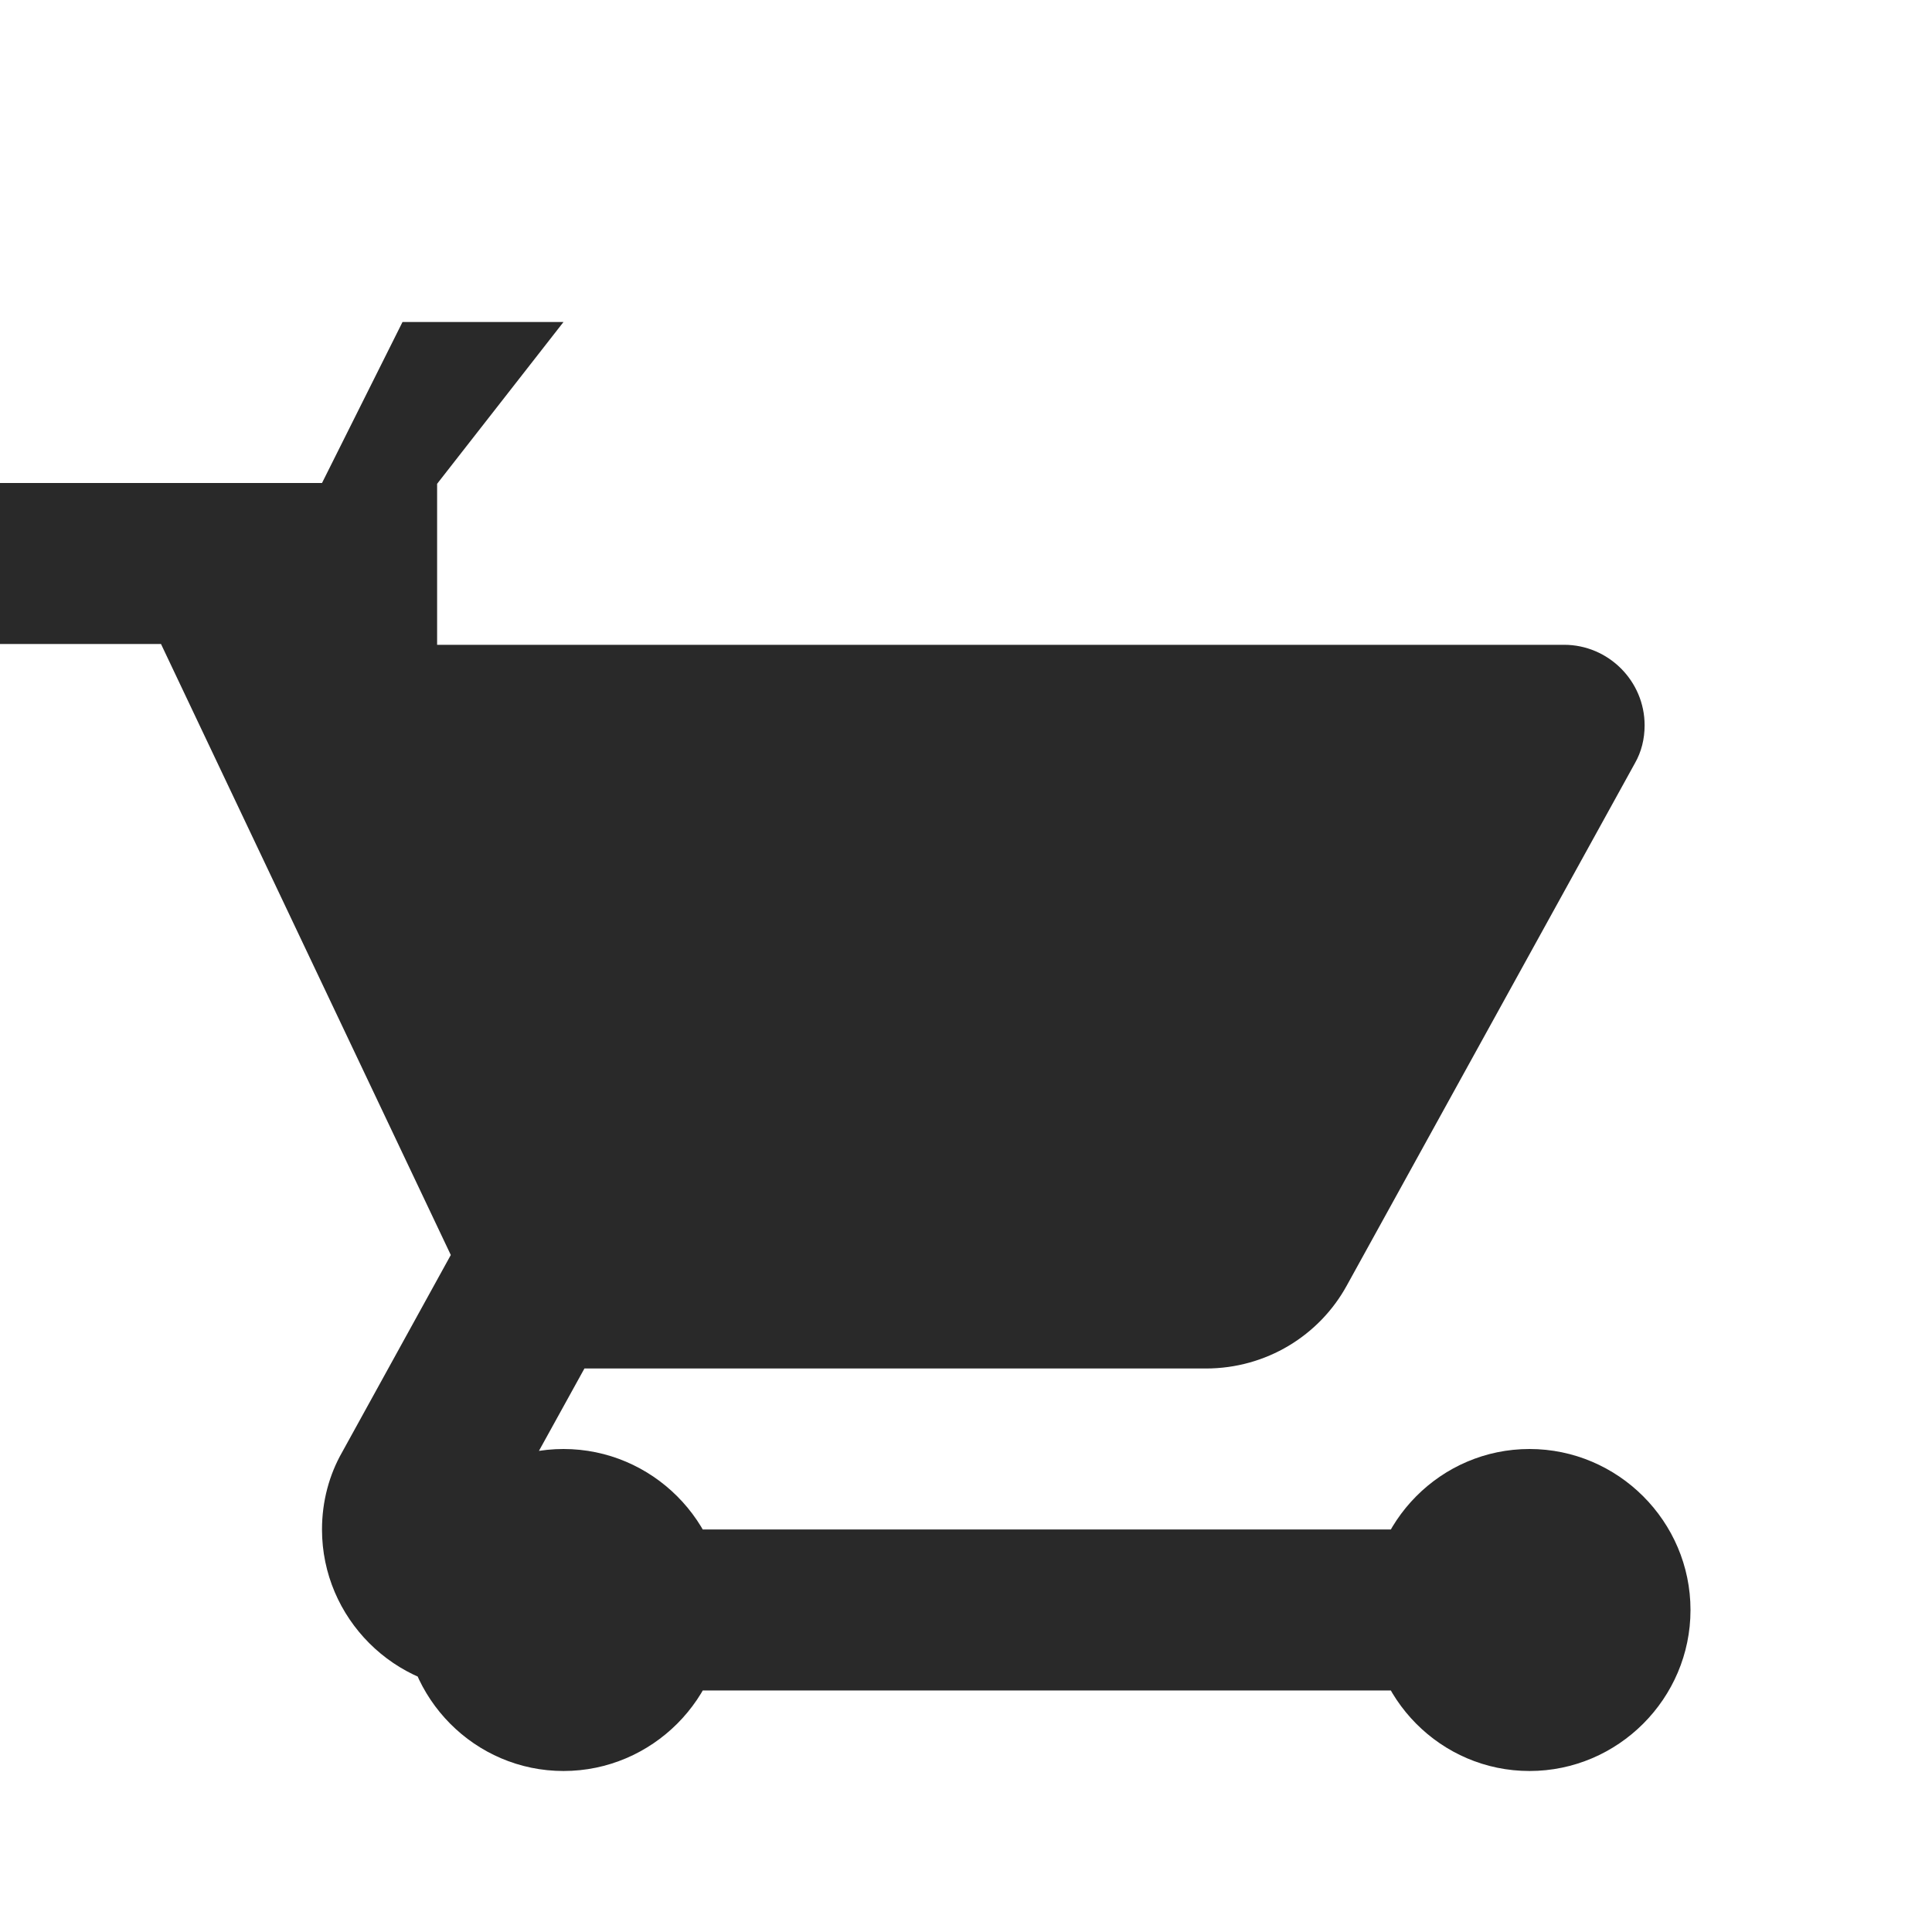
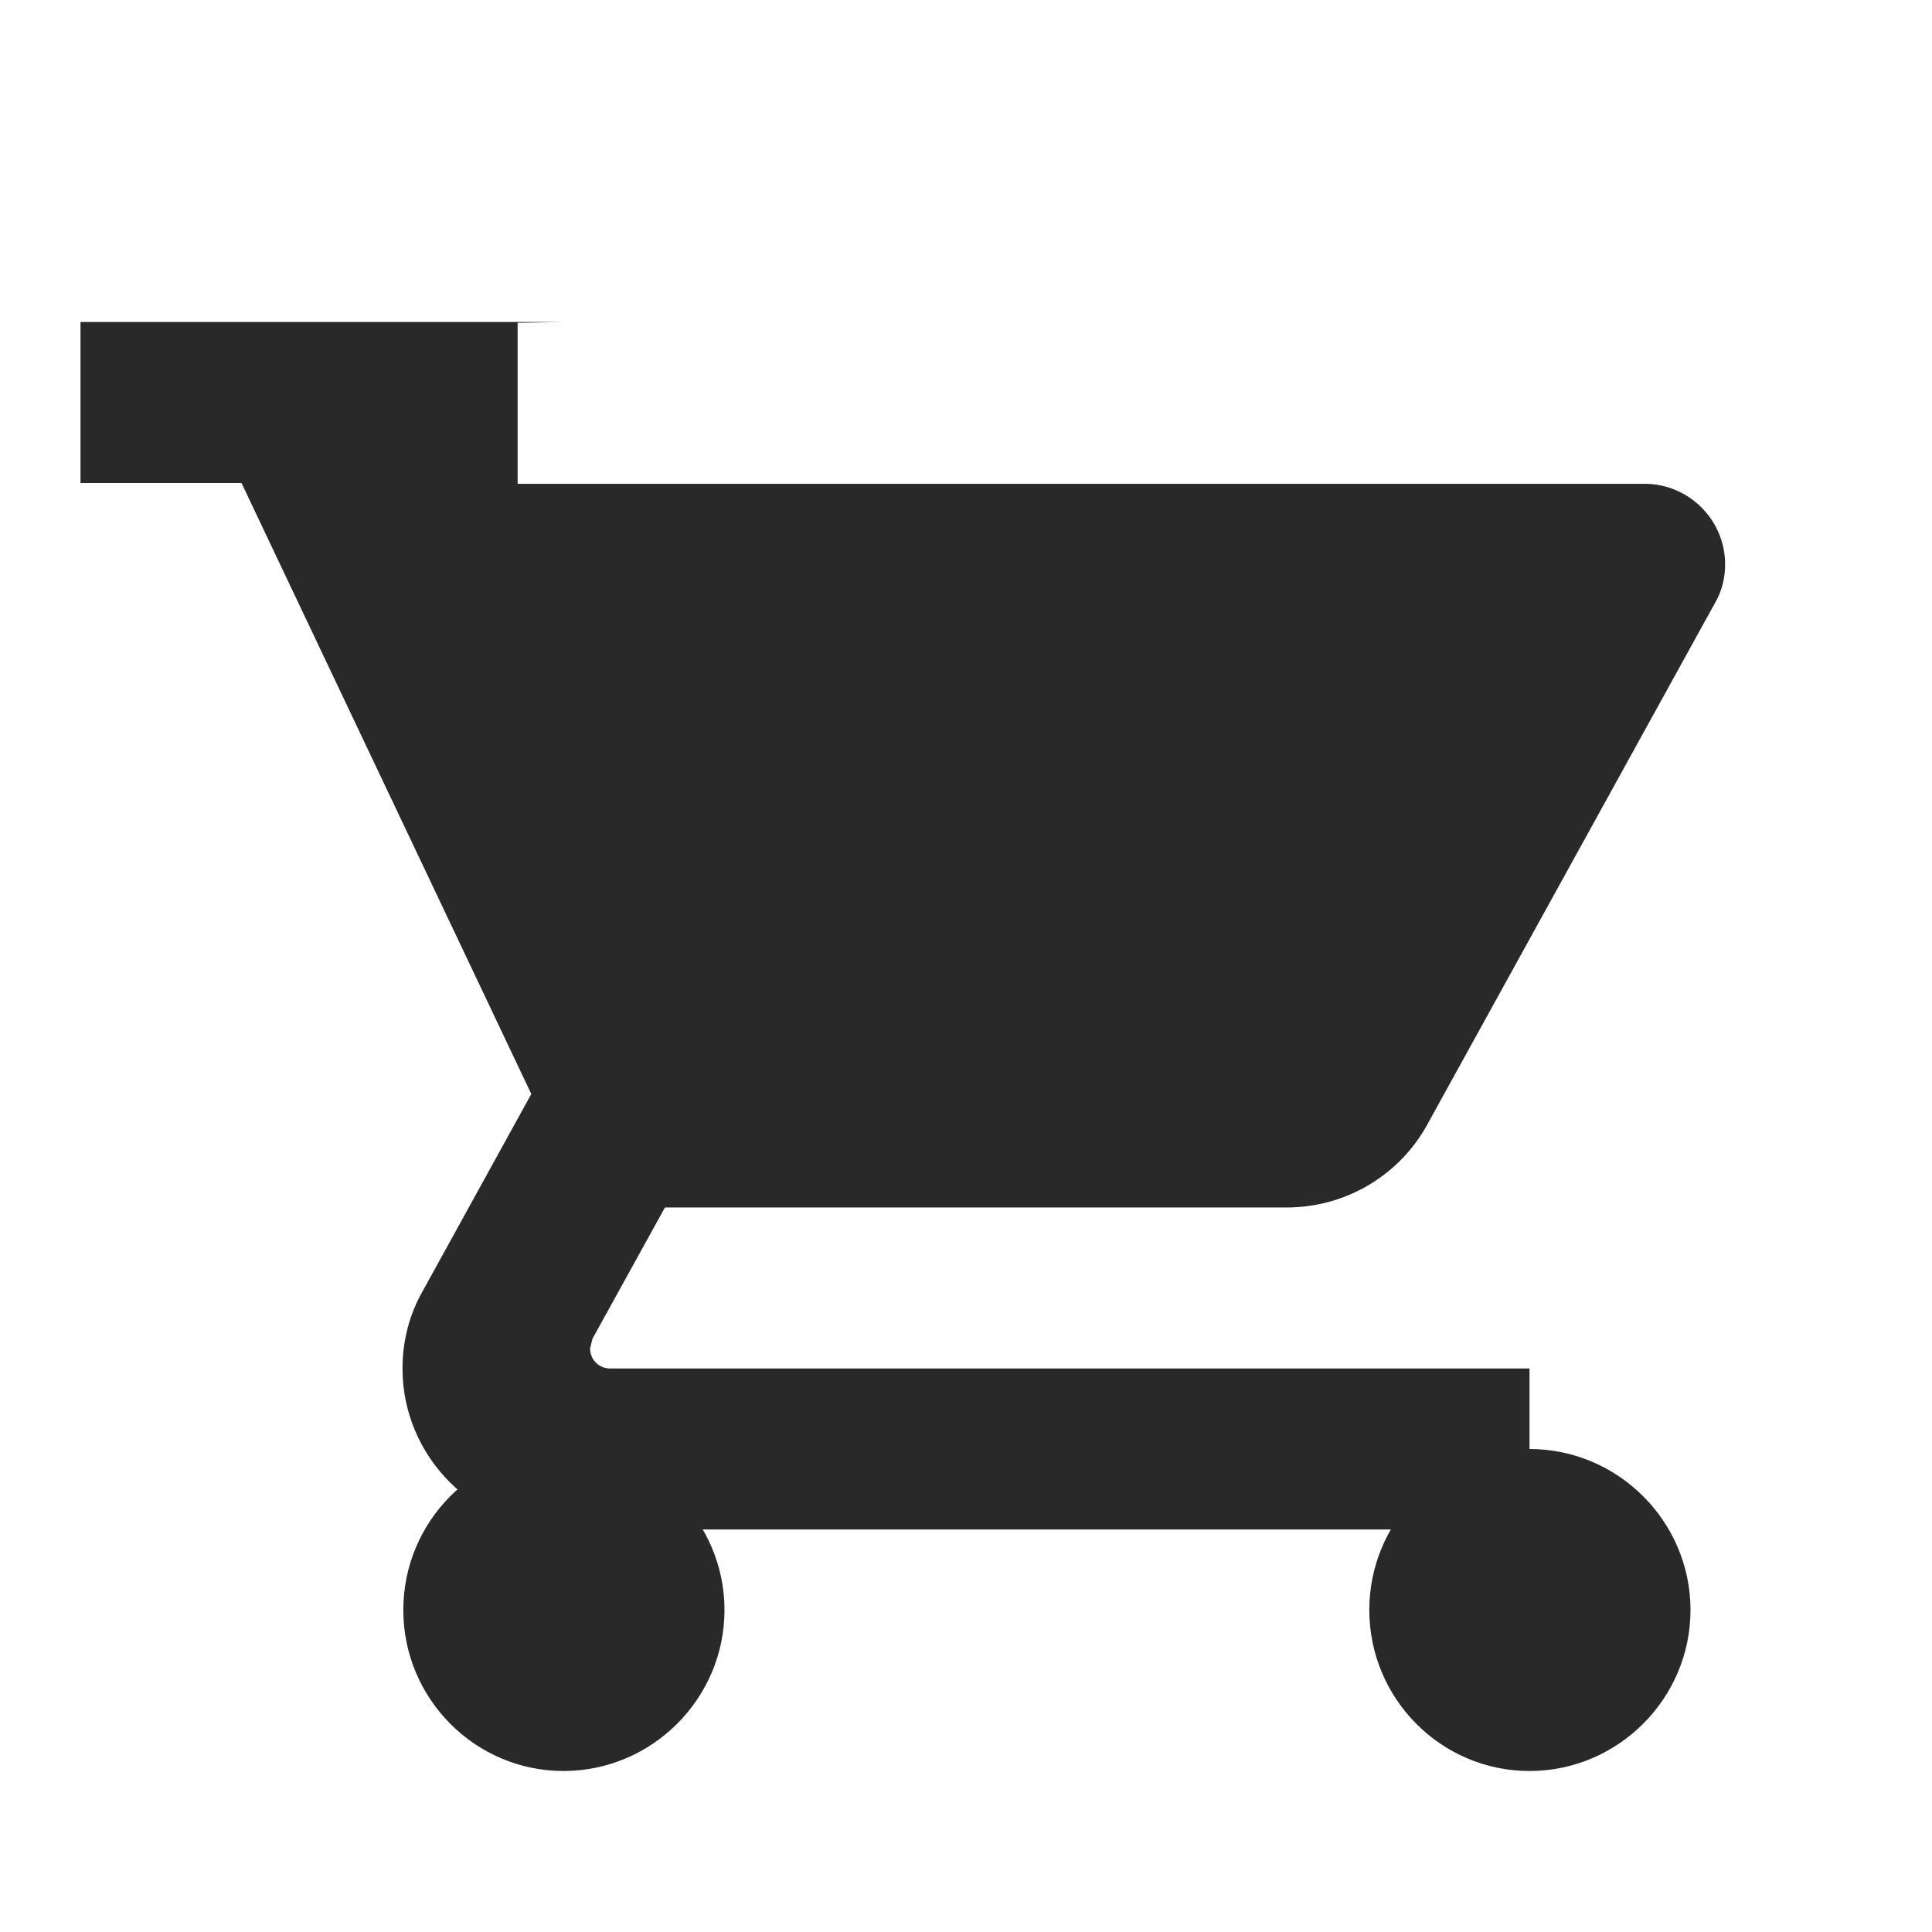
<svg xmlns="http://www.w3.org/2000/svg" viewBox="0 0 24 24" fill="#292929">
-   <path d="M7 4h-2l-1 2h-4v2h2l3.6 7.59-1.35 2.45c-.16.28-.25.61-.25.96 0 1.1.9 2 2 2h12v-2h-11.42c-.14 0-.25-.11-.25-.25l.03-.12.9-1.63h7.72c.75 0 1.41-.41 1.75-1.03l3.58-6.49c.08-.14.12-.3.12-.47 0-.55-.45-1-1-1h-14v-2zm0 14c-1.1 0-1.99.9-1.99 2s.89 2 1.99 2 2-.9 2-2-.9-2-2-2zm12 0c-1.1 0-1.99.9-1.99 2s.89 2 1.99 2 2-.9 2-2-.9-2-2-2z" />
+   <path d="M7 4h-2h-4v2h2l3.6 7.59-1.35 2.45c-.16.28-.25.61-.25.96 0 1.1.9 2 2 2h12v-2h-11.42c-.14 0-.25-.11-.25-.25l.03-.12.9-1.63h7.72c.75 0 1.41-.41 1.75-1.03l3.58-6.49c.08-.14.12-.3.12-.47 0-.55-.45-1-1-1h-14v-2zm0 14c-1.1 0-1.99.9-1.99 2s.89 2 1.99 2 2-.9 2-2-.9-2-2-2zm12 0c-1.1 0-1.99.9-1.99 2s.89 2 1.99 2 2-.9 2-2-.9-2-2-2z" />
</svg>